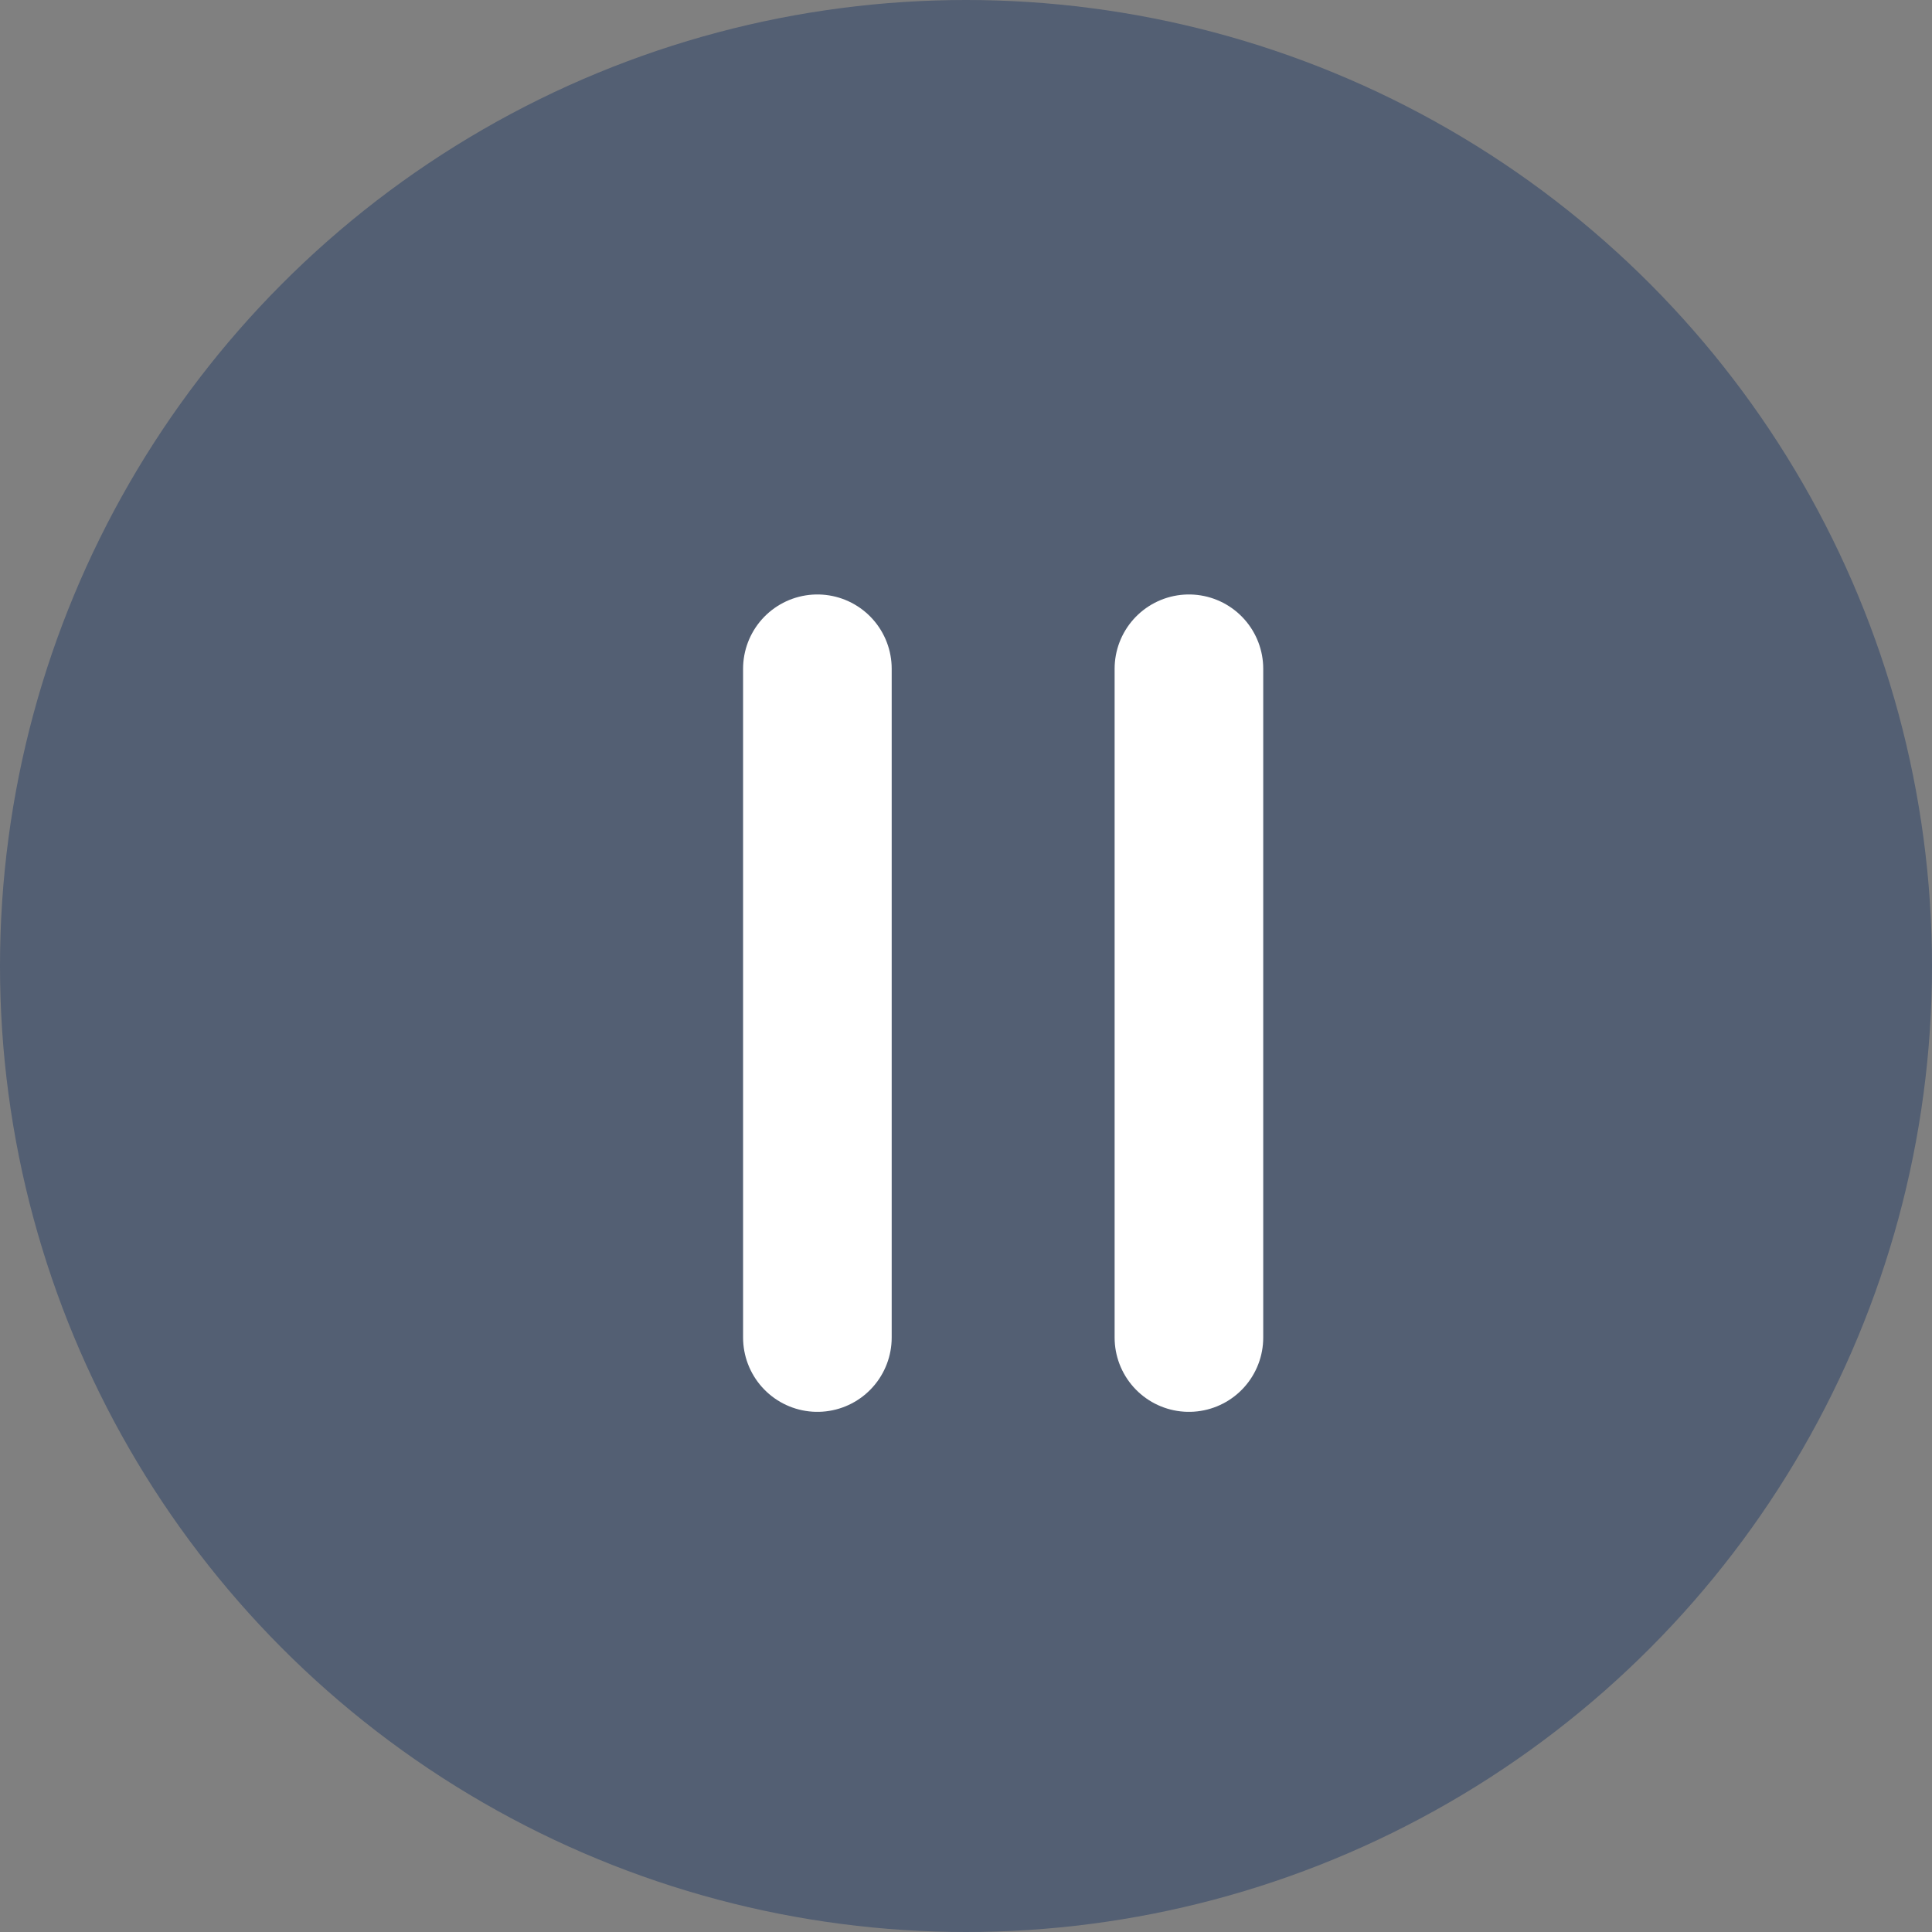
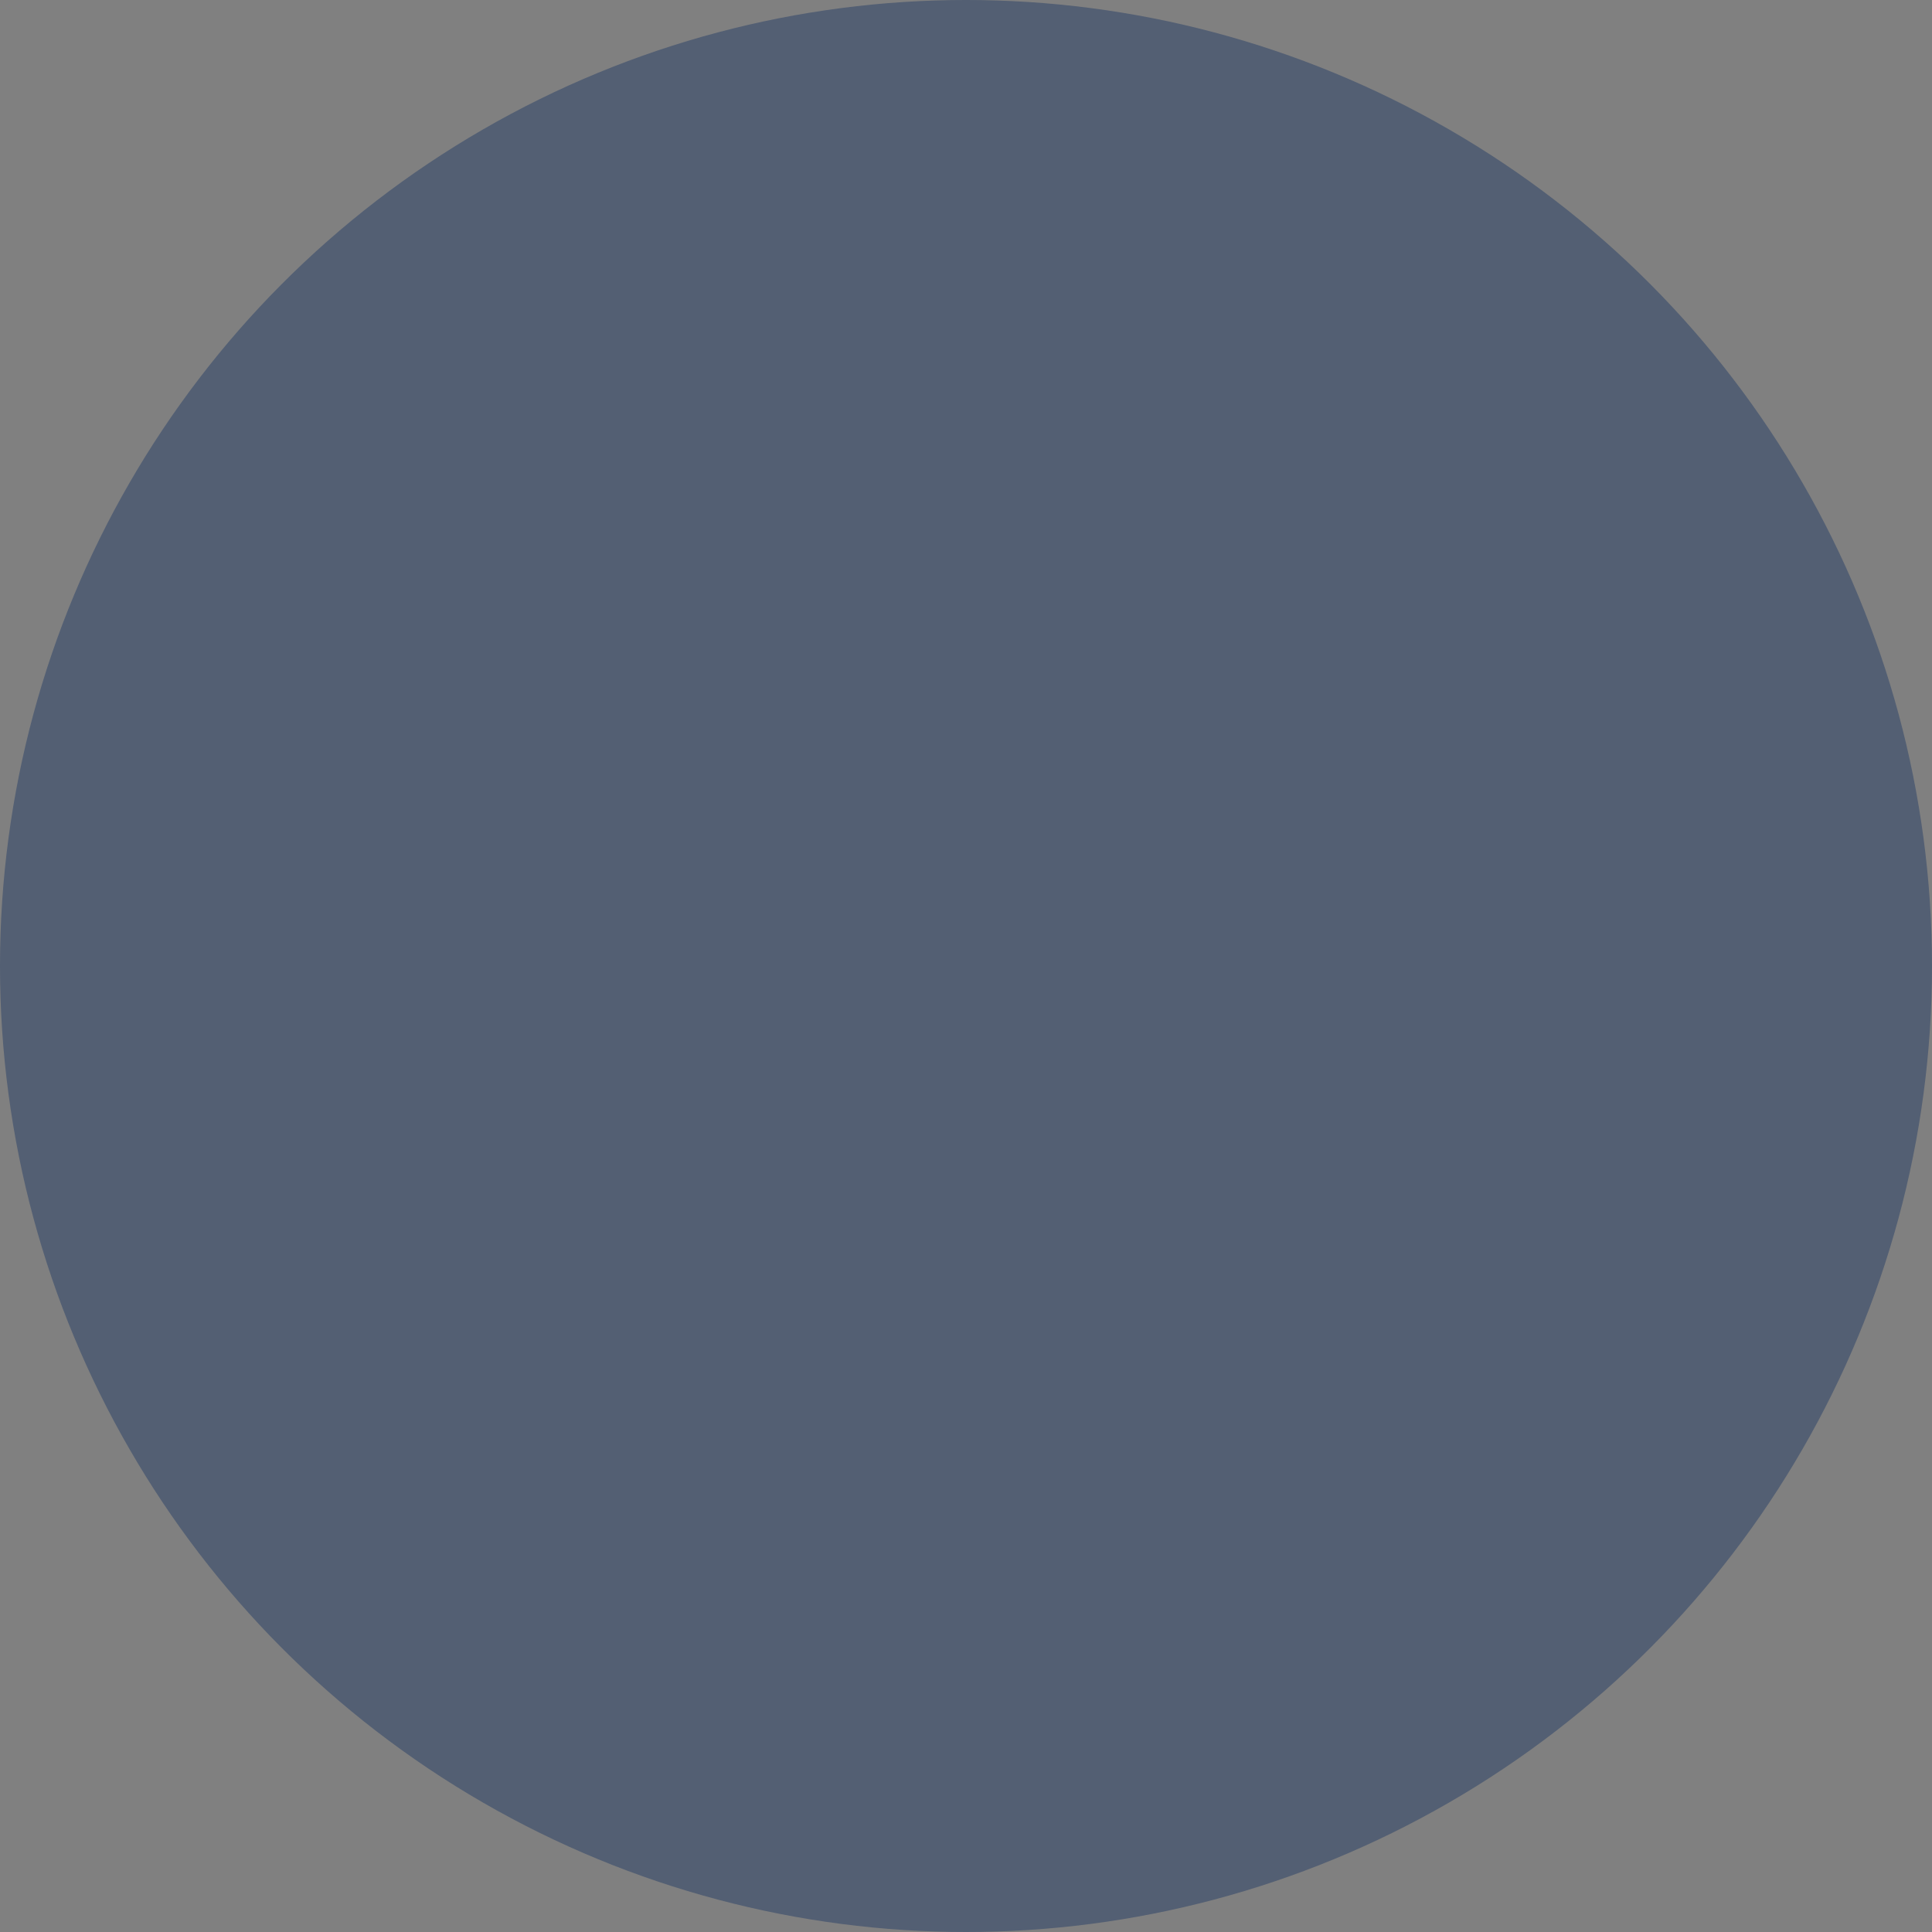
<svg xmlns="http://www.w3.org/2000/svg" width="26" height="26" viewBox="0 0 26 26">
  <rect x="0" y="0" width="26" height="26" fill="#808080" stroke="none" />
  <g transform="translate(-690 -836)">
    <circle cx="13" cy="13" r="13" transform="translate(690 836)" fill="#475770" opacity="0.8" />
-     <circle cx="13" cy="13" r="13" transform="translate(690 836)" fill="none" />
    <g transform="translate(-462 -102.5)">
-       <line y2="9" transform="translate(1163 947.5)" fill="none" stroke="#fff" stroke-linecap="round" stroke-width="2" />
-       <line y2="9" transform="translate(1168 947.5)" fill="none" stroke="#fff" stroke-linecap="round" stroke-width="2" />
-     </g>
+       </g>
  </g>
</svg>